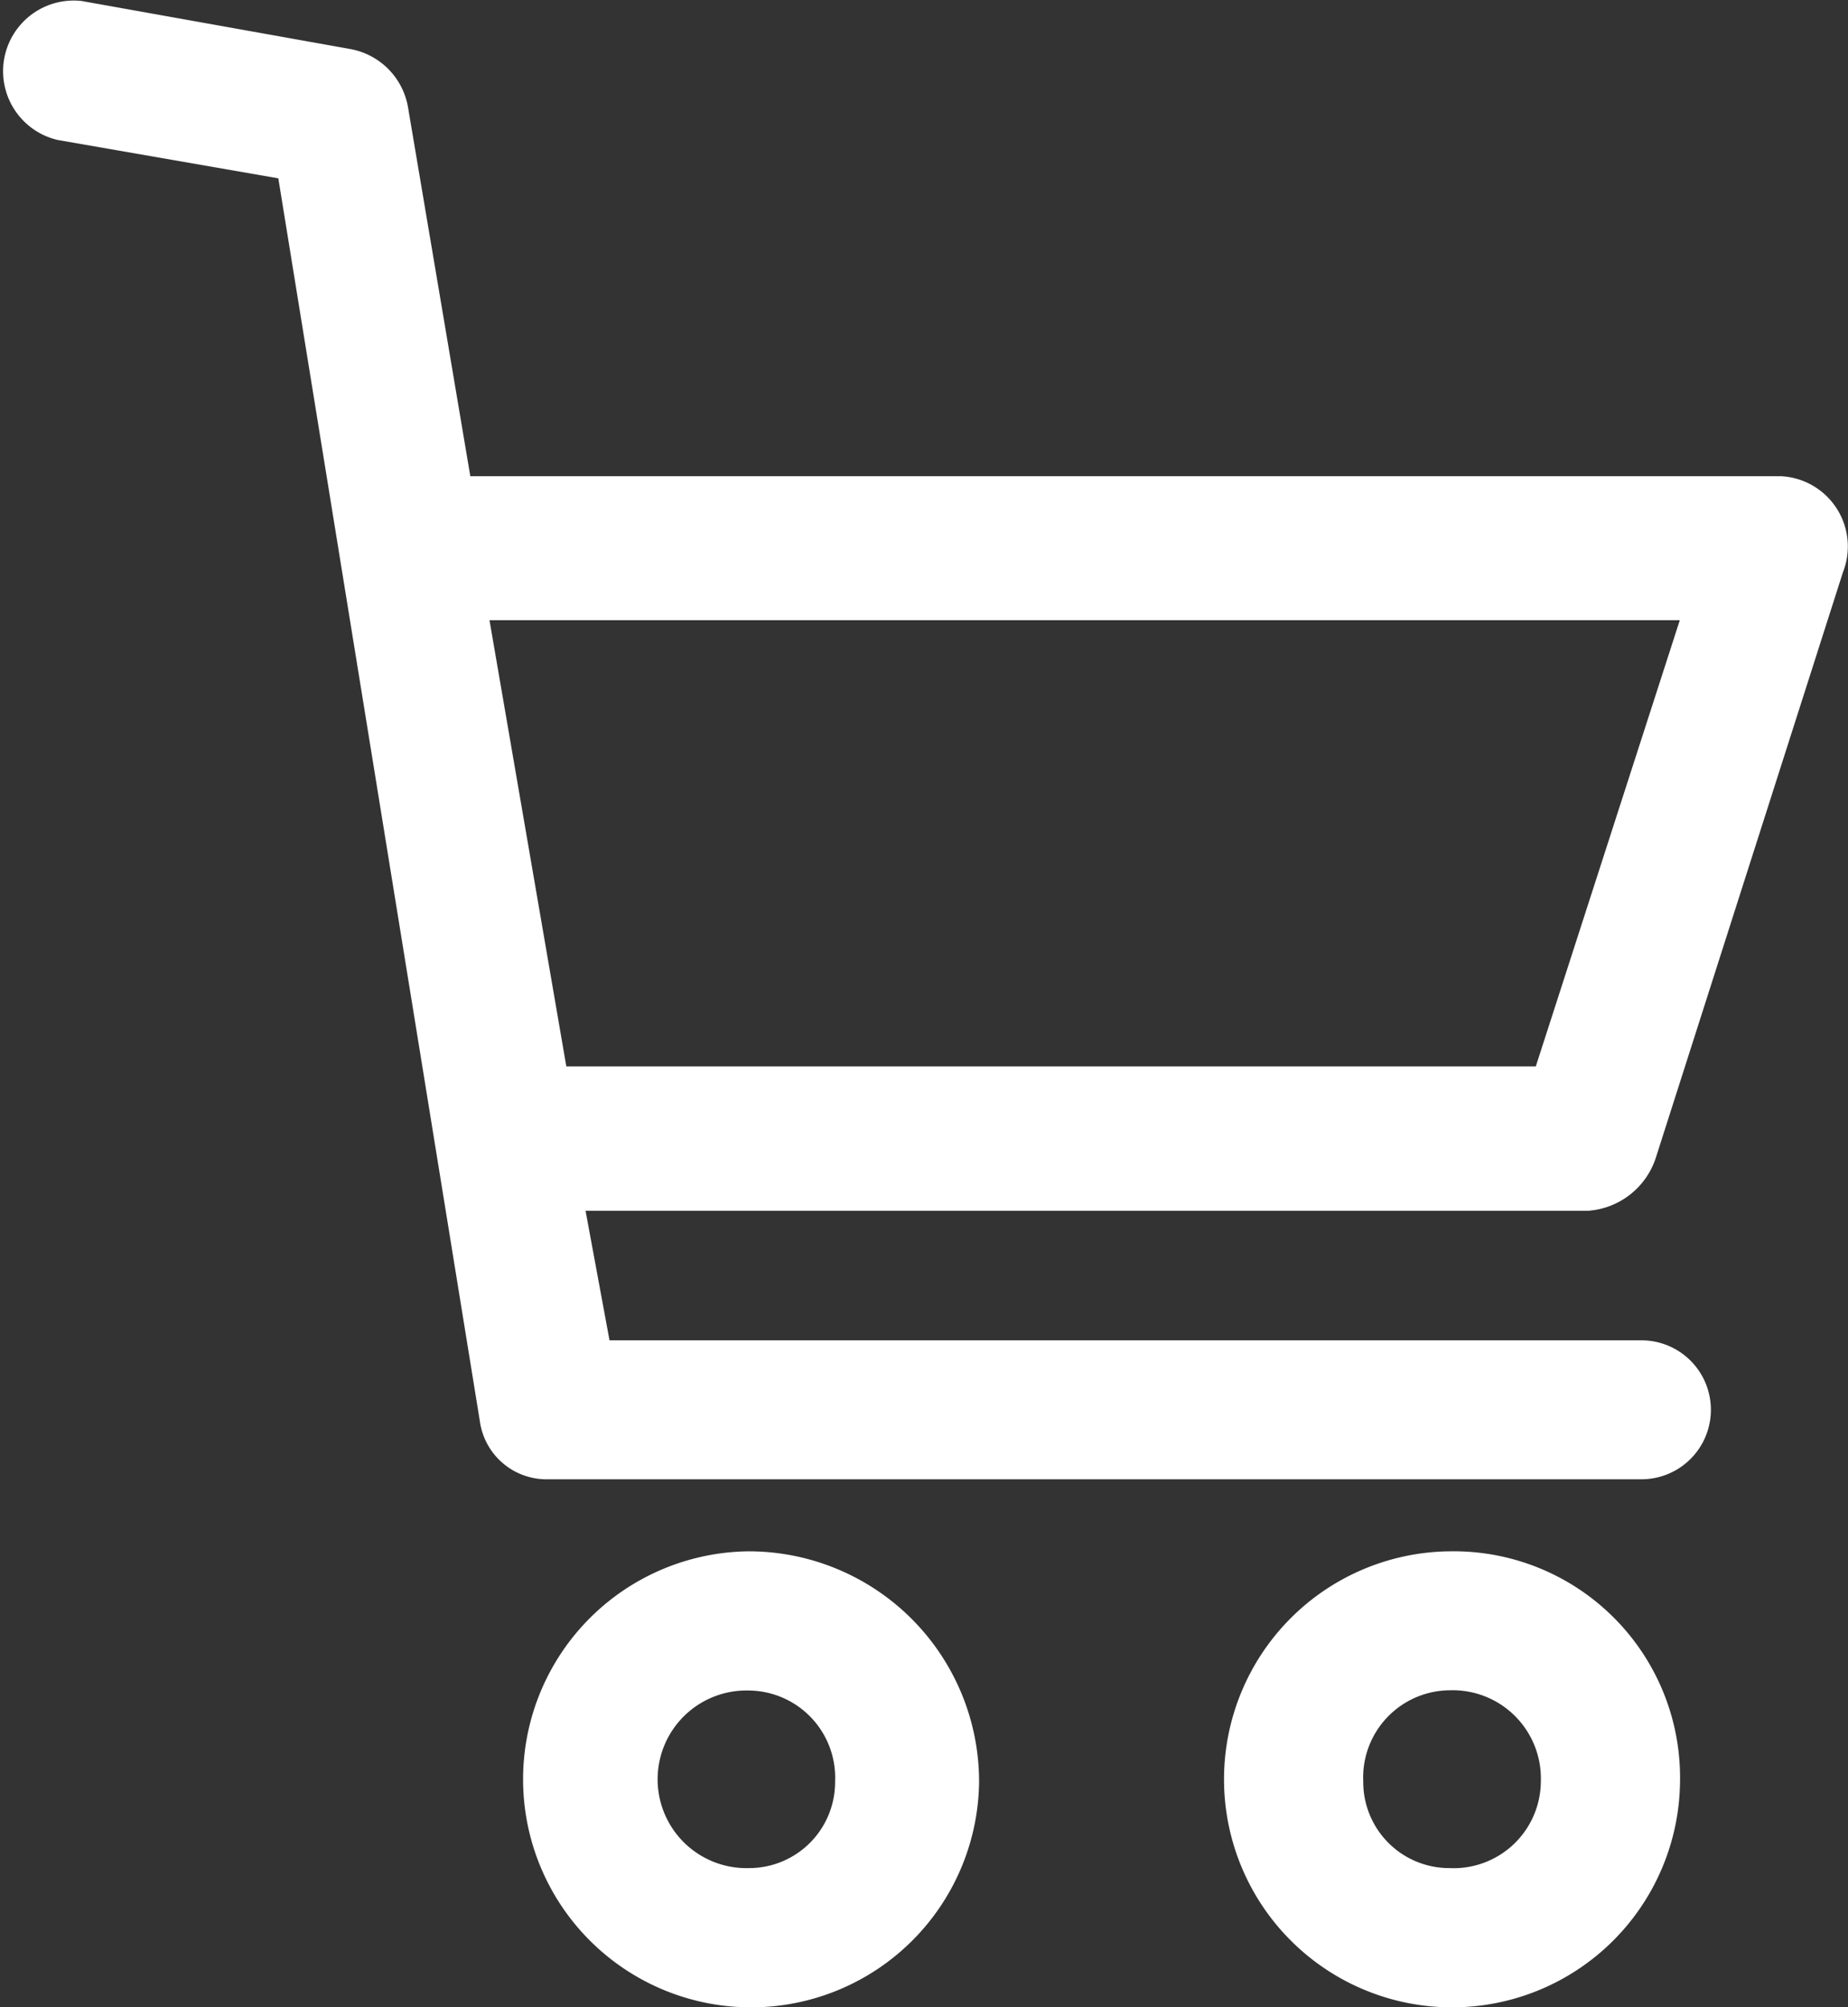
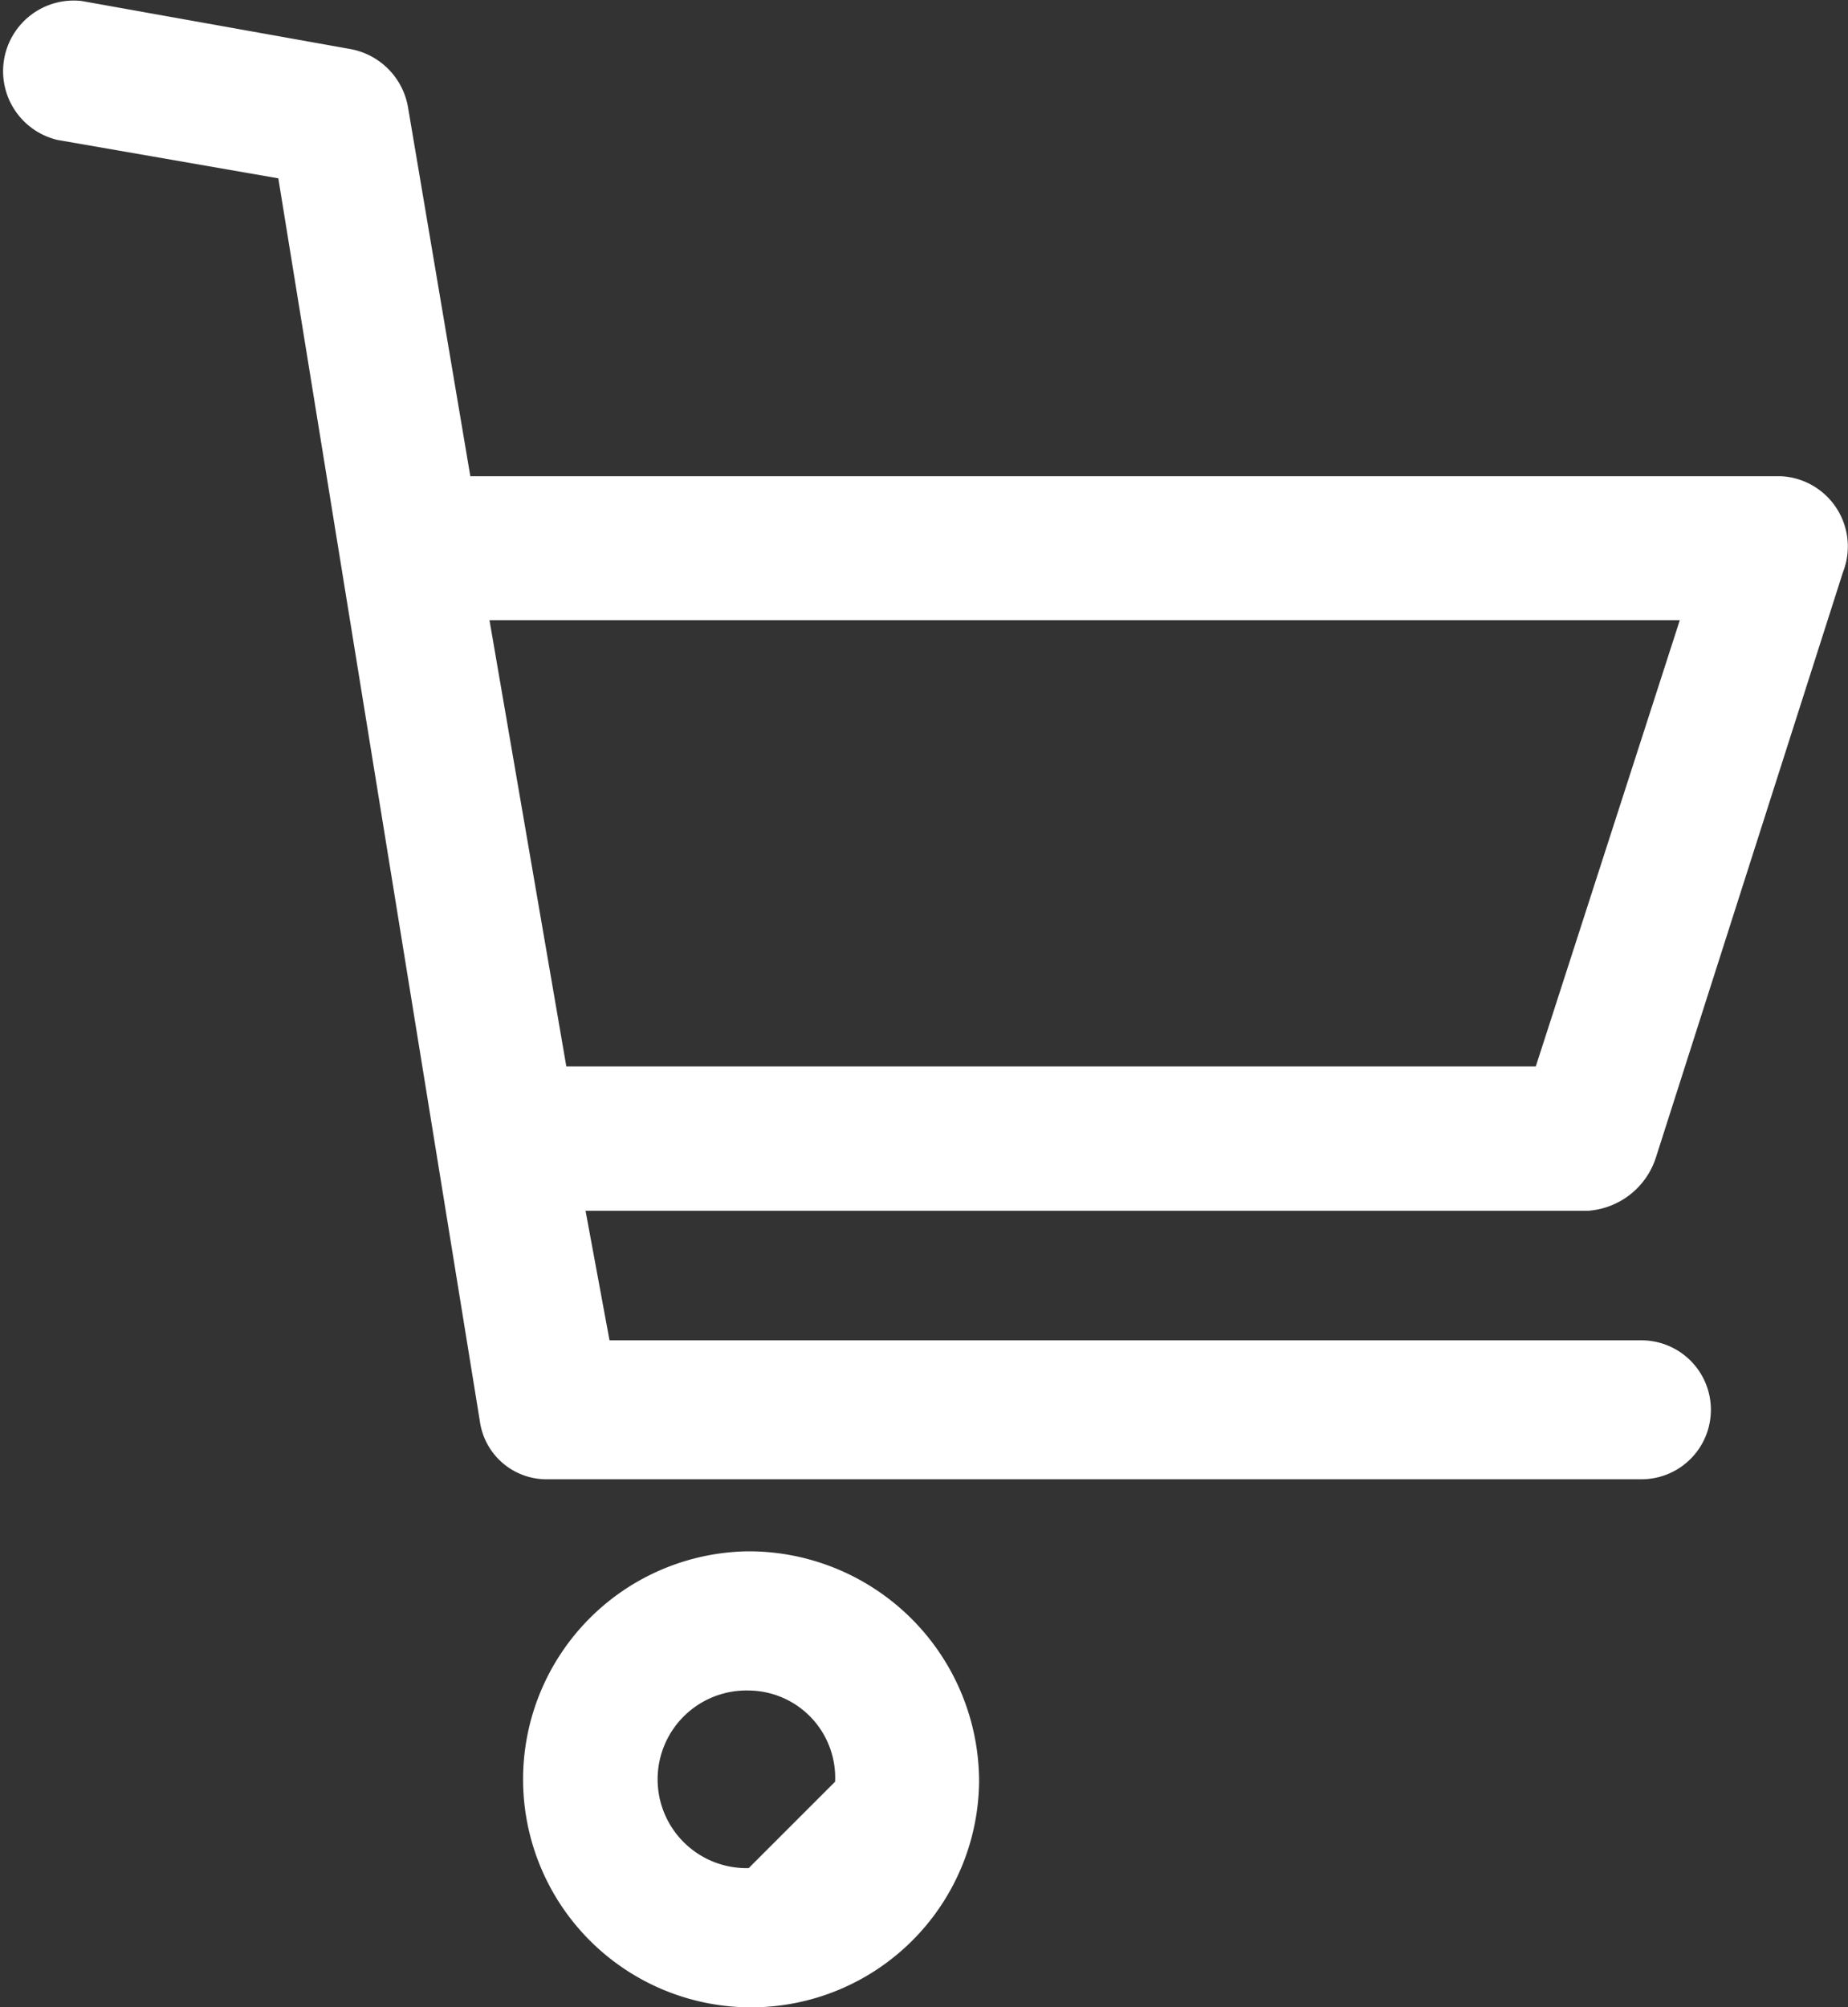
<svg xmlns="http://www.w3.org/2000/svg" width="31.917" height="34.667" viewBox="0 0 31.917 34.667">
  <rect x="0" y="0" width="31.917" height="34.667" fill="#333333" stroke="none" />
  <defs>
    <style>.a{fill:#fff;fill-rule:evenodd;}</style>
  </defs>
  <g transform="translate(-0.006 0.217)">
    <g transform="translate(0.006 -0.217)">
-       <path class="a" d="M111.979,323a3.938,3.938,0,1,0,3.979,3.979A3.98,3.98,0,0,0,111.979,323Zm0,5.471a1.534,1.534,0,1,1,0-3.067,1.506,1.506,0,0,1,1.492,1.575A1.486,1.486,0,0,1,111.979,328.471Z" transform="translate(-99.048 -296.208)" />
-       <path class="a" d="M258.9,323a3.938,3.938,0,1,0,3.979,3.979A3.91,3.91,0,0,0,258.9,323Zm0,5.471a1.486,1.486,0,0,1-1.492-1.492A1.506,1.506,0,0,1,258.9,325.4a1.524,1.524,0,0,1,1.575,1.575A1.506,1.506,0,0,1,258.9,328.471Z" transform="translate(-233.863 -296.208)" />
+       <path class="a" d="M111.979,323a3.938,3.938,0,1,0,3.979,3.979A3.98,3.98,0,0,0,111.979,323Zm0,5.471a1.534,1.534,0,1,1,0-3.067,1.506,1.506,0,0,1,1.492,1.575Z" transform="translate(-99.048 -296.208)" />
      <path class="a" d="M9.455,25.331h18.9a1.2,1.2,0,0,0,0-2.4H10.533l-.414-2.238H27.443a1.33,1.33,0,0,0,1.16-.912L31.836,9.665a1.215,1.215,0,0,0-1.078-1.658H8.129L7.051,1.624A1.235,1.235,0,0,0,6.057.63L1.415-.2A1.22,1.22,0,0,0,1,2.2l3.813.663L8.295,24.337A1.162,1.162,0,0,0,9.455,25.331ZM9.787,18.2,8.46,10.494H29.018L26.531,18.2Z" transform="translate(-0.006 0.217)" />
    </g>
  </g>
</svg>